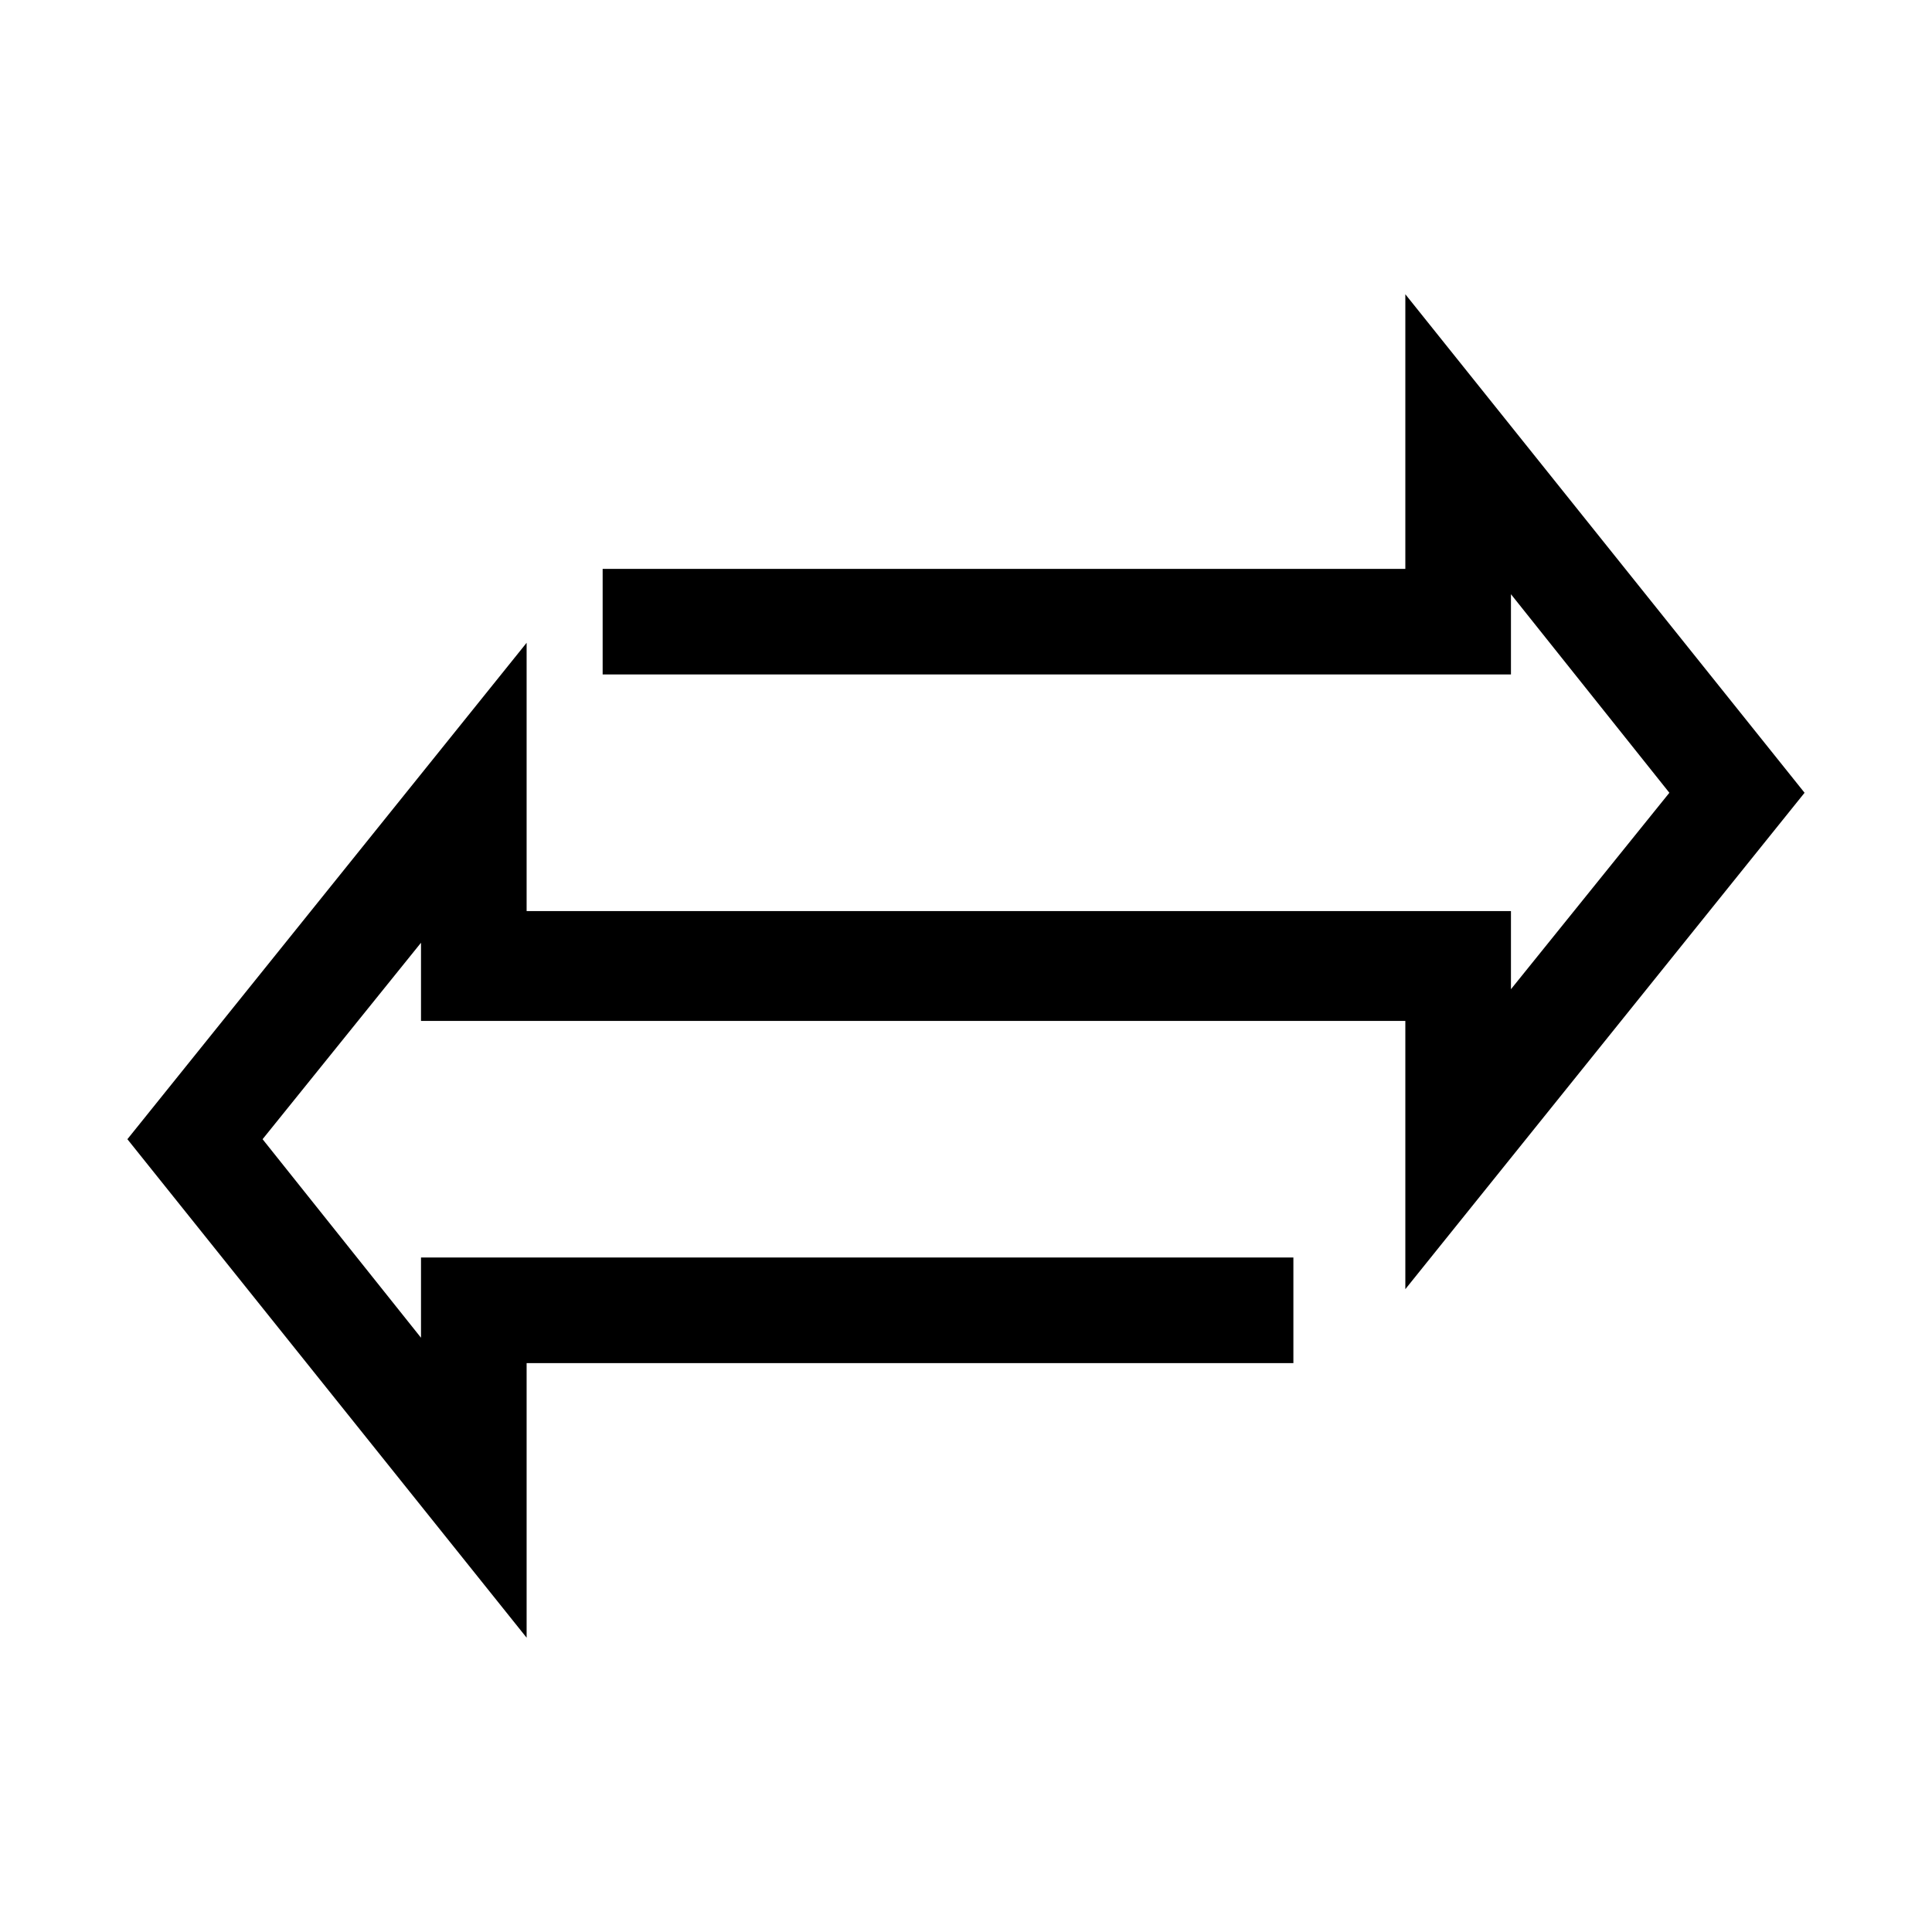
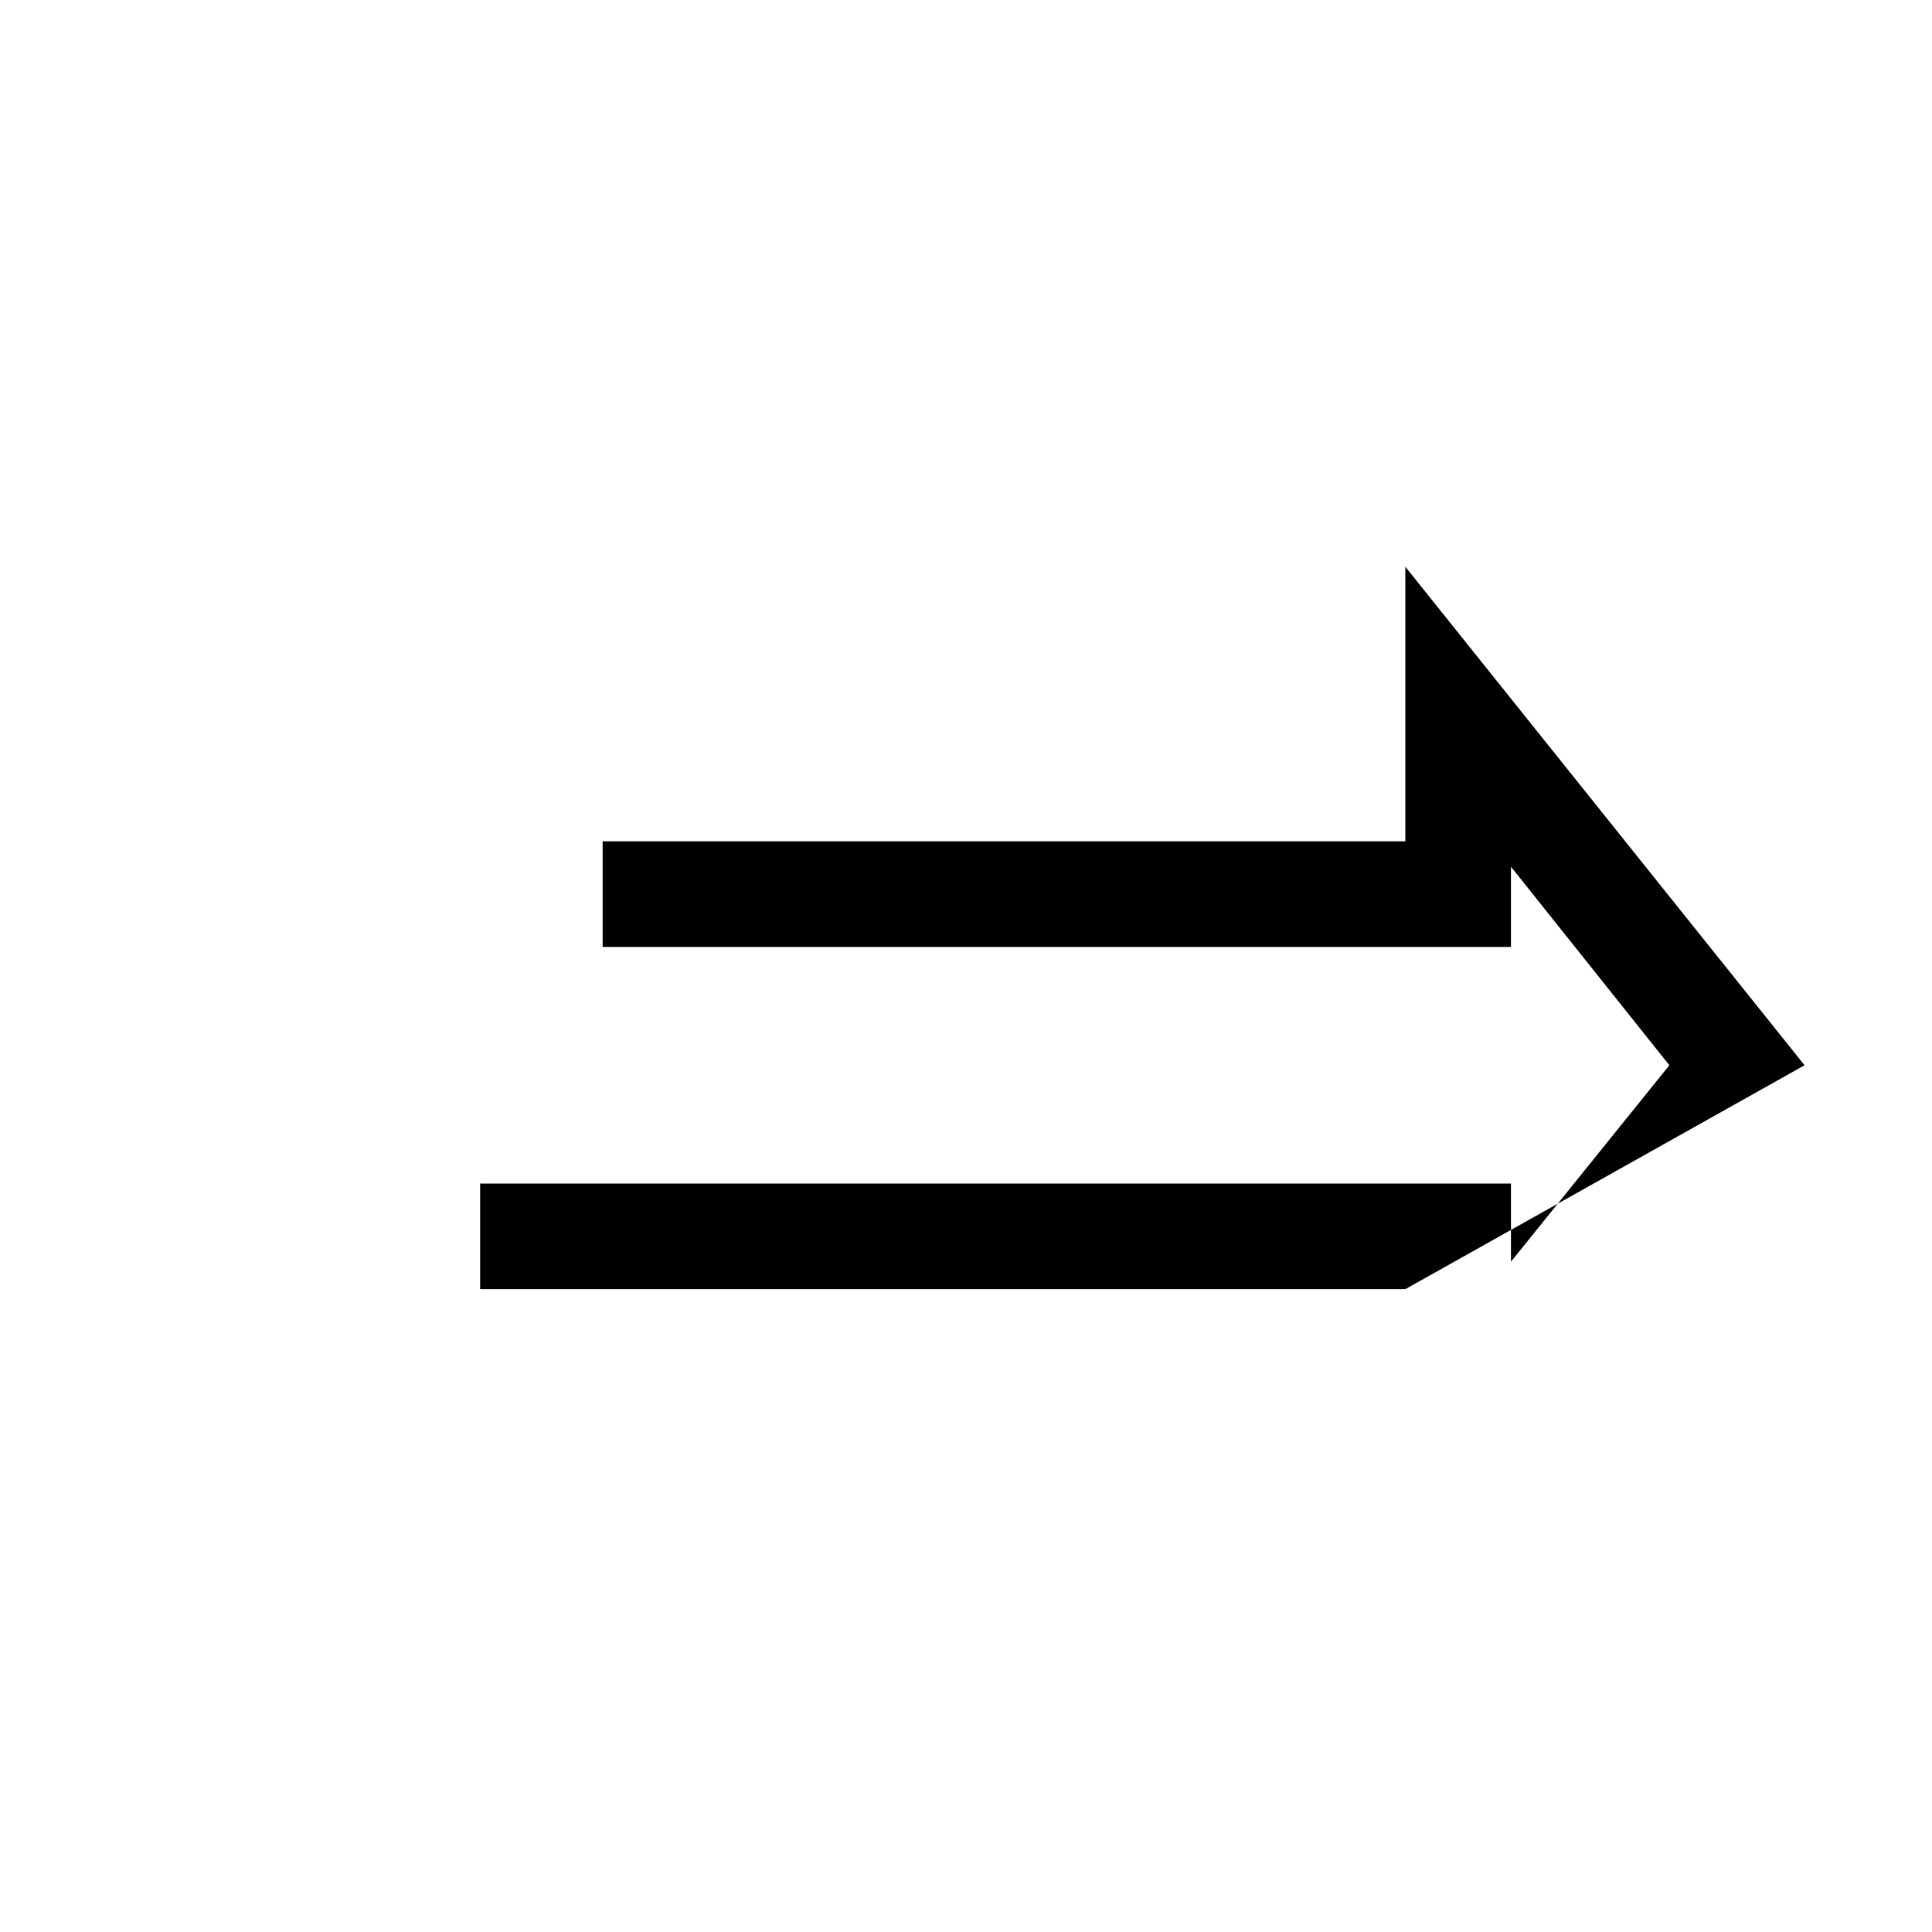
<svg xmlns="http://www.w3.org/2000/svg" fill="#000000" width="800px" height="800px" version="1.1" viewBox="144 144 512 512">
  <g>
-     <path d="m516.43 485.64v-72.211h-245.19v-27.988h273.18v20.711l41.98-52.059-41.98-52.621v21.27h-240.71v-27.988h212.72v-72.773l105.8 132.11z" />
-     <path d="m283.56 578.01-105.8-132.11 105.8-131.55v72.211h245.19v27.992h-273.18v-20.715l-41.984 52.062 41.984 52.617v-21.27h231.19v27.988h-203.2z" />
+     <path d="m516.43 485.64h-245.19v-27.988h273.18v20.711l41.98-52.059-41.98-52.621v21.27h-240.71v-27.988h212.72v-72.773l105.8 132.11z" />
  </g>
</svg>